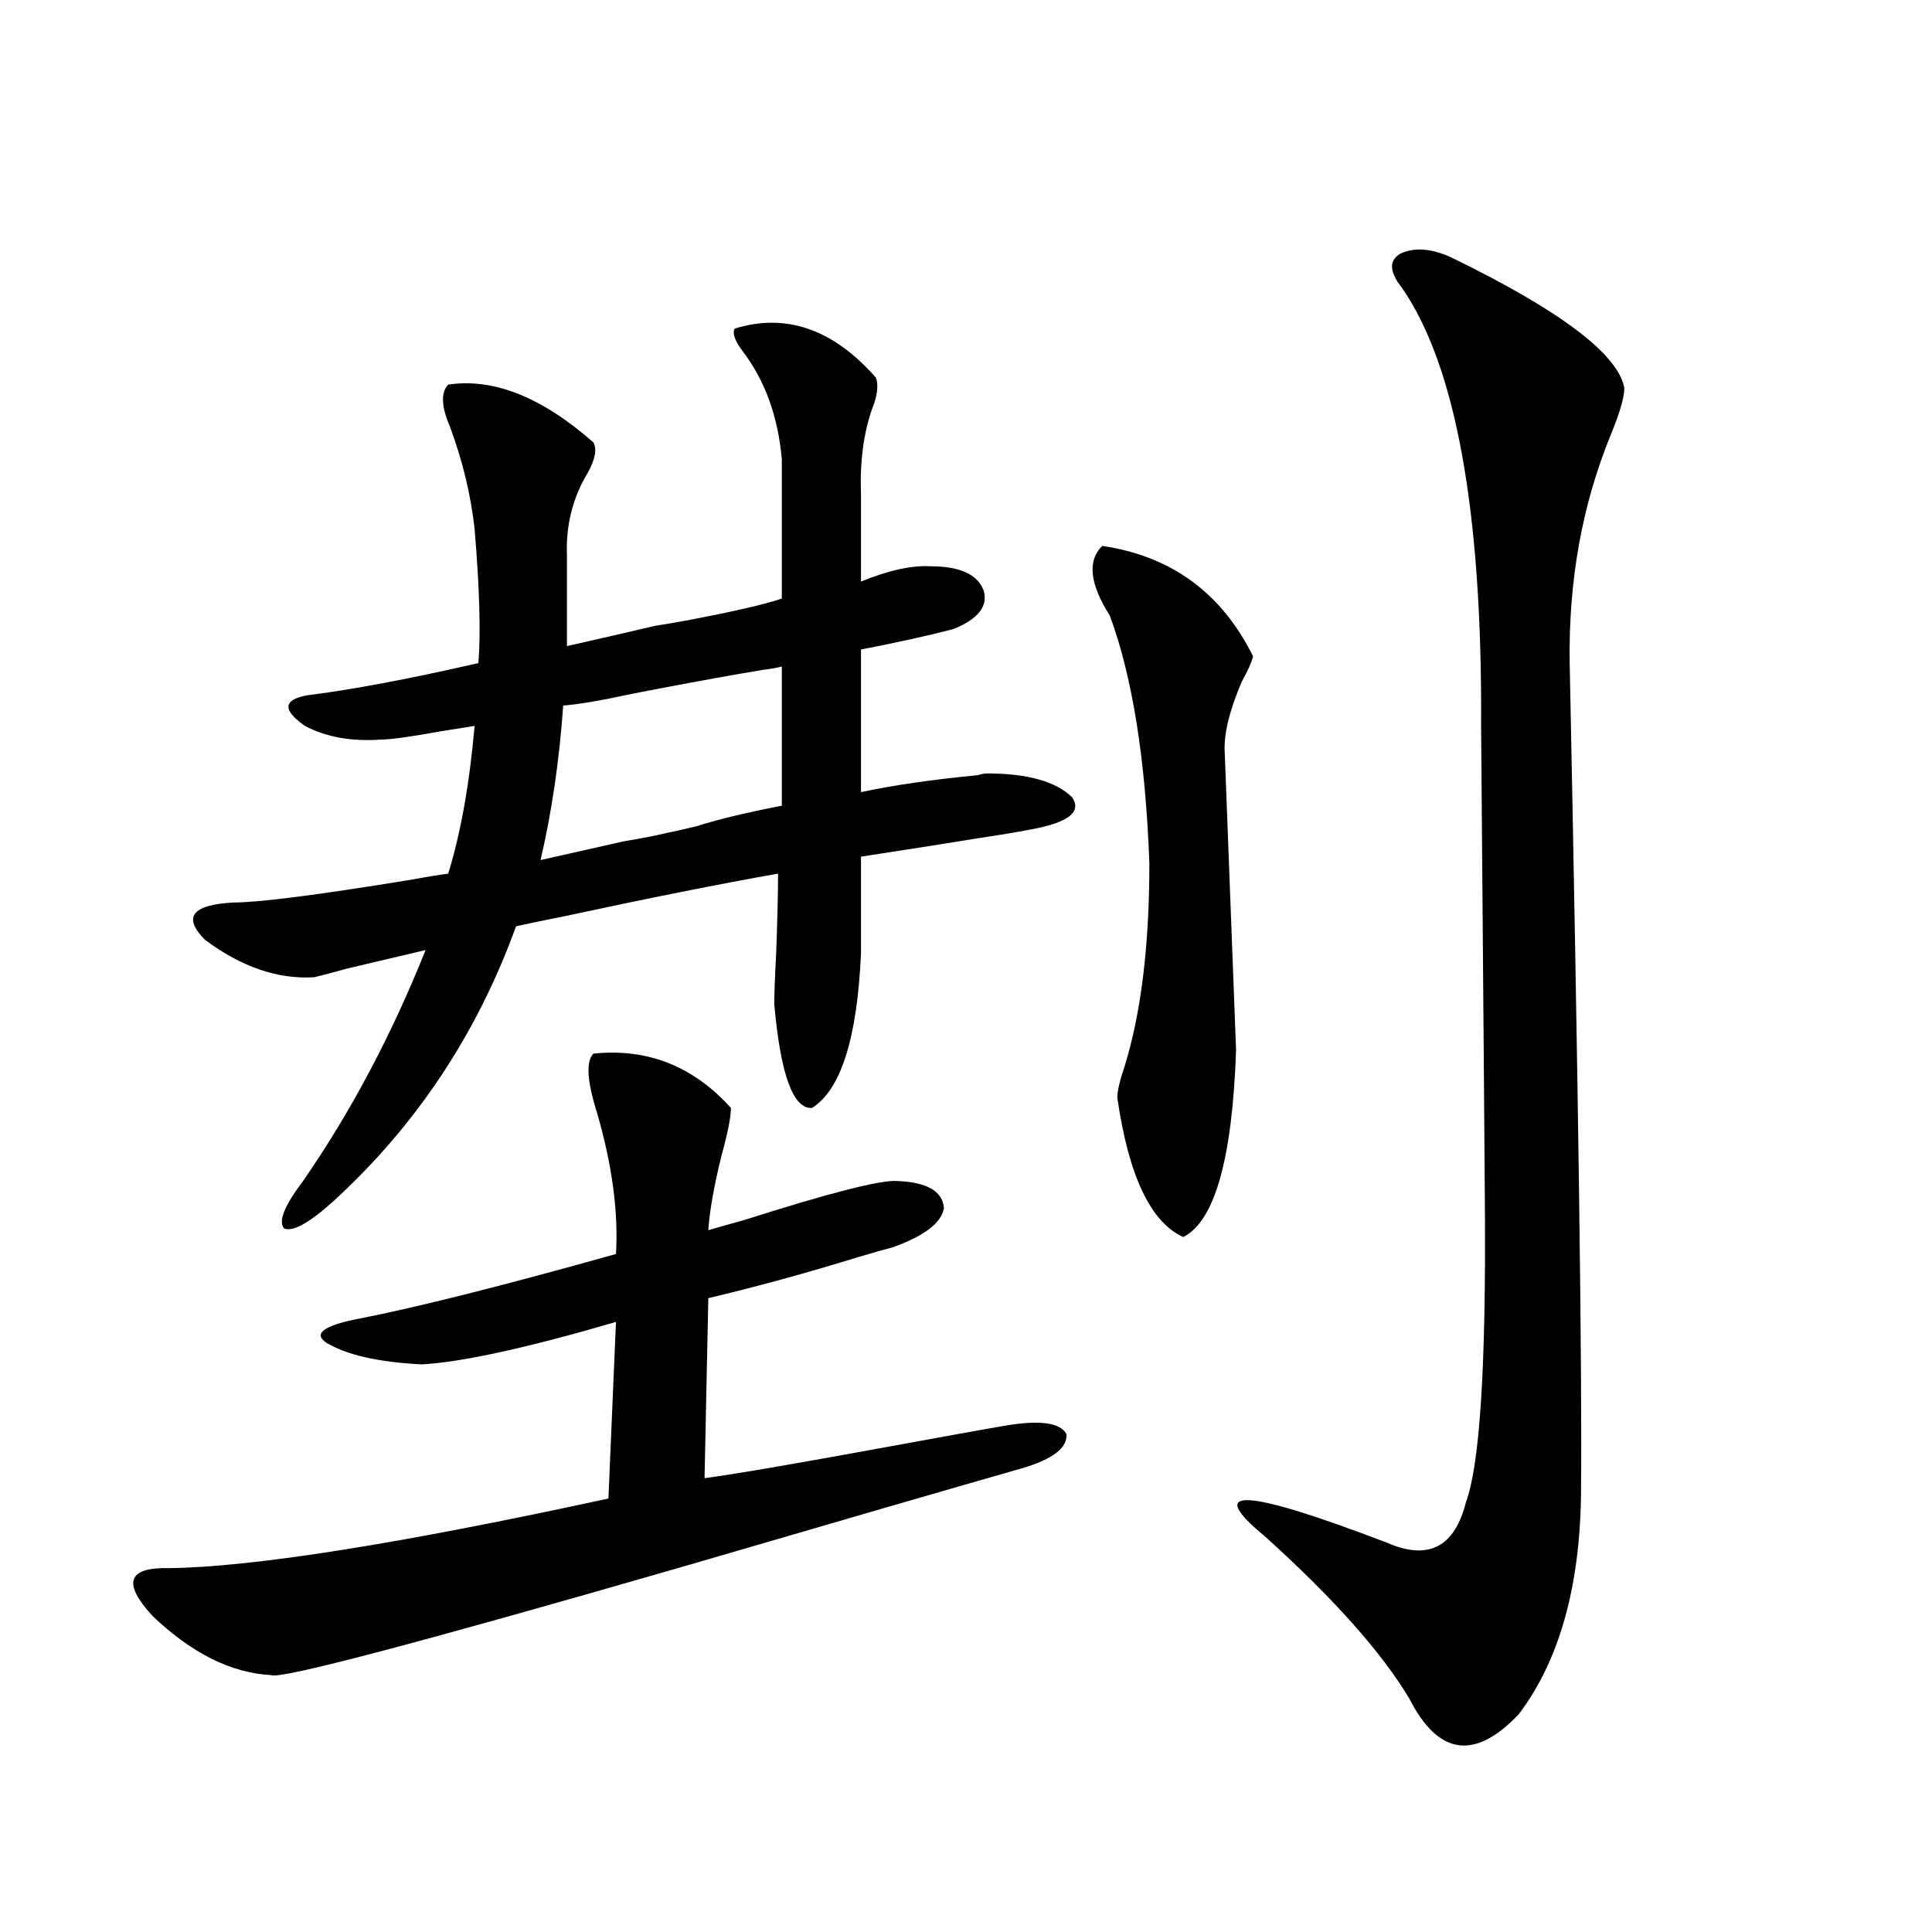
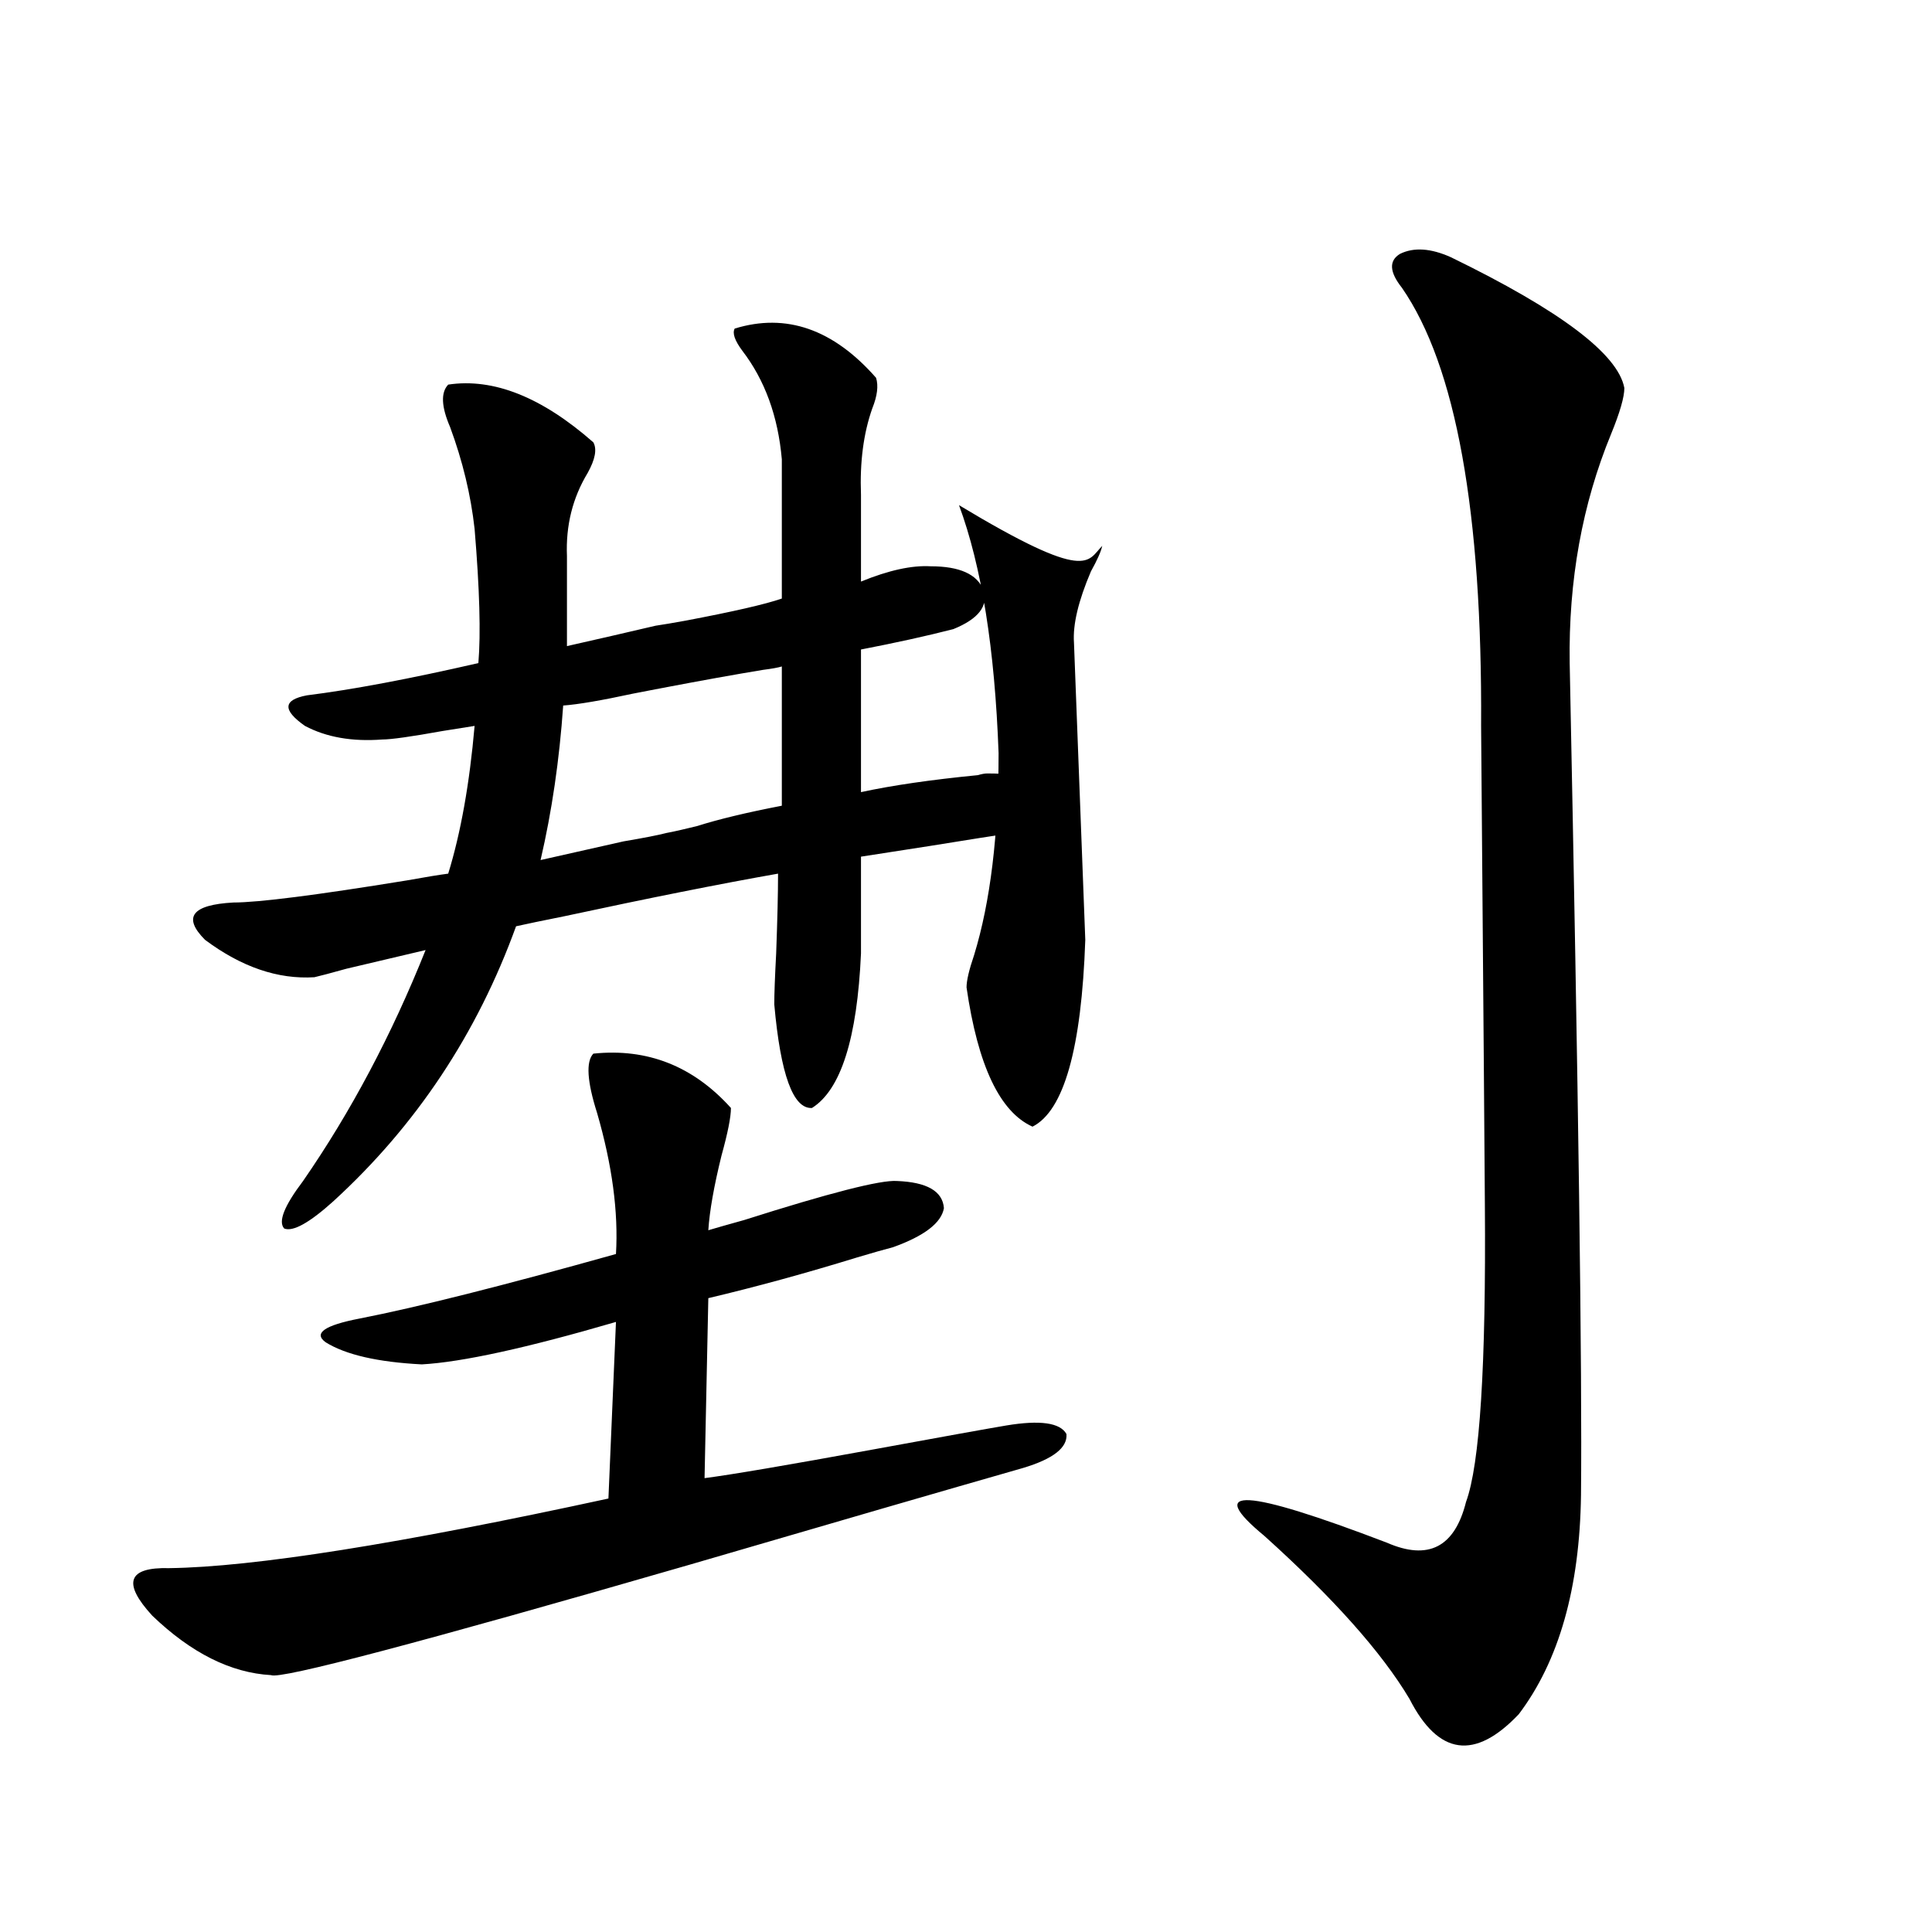
<svg xmlns="http://www.w3.org/2000/svg" version="1.1" id="图层_1" x="0px" y="0px" width="1000px" height="1000px" viewBox="0 0 1000 1000" enable-background="new 0 0 1000 1000" xml:space="preserve">
-   <path d="M307.114,545.359c27.957-2.925,51.706,6.455,71.218,28.125c0,4.697-1.631,12.896-4.878,24.609  c-3.902,15.82-6.188,28.716-6.829,38.672c3.902-1.167,10.076-2.925,18.536-5.273c44.222-14.063,70.563-20.791,79.022-20.215  c15.609,0.591,23.734,5.273,24.39,14.063c-1.311,7.622-10.091,14.365-26.341,20.215c-4.558,1.182-10.731,2.939-18.536,5.273  c-26.676,8.213-52.361,15.244-77.071,21.094l-1.951,93.164c13.658-1.758,42.926-6.729,87.803-14.941  c35.121-6.44,57.88-10.547,68.291-12.305c17.561-2.925,27.957-1.455,31.219,4.395c0.641,7.031-6.829,12.896-22.438,17.578  c-40.975,11.729-98.534,28.428-172.679,50.098c-139.844,40.43-212.037,59.464-216.58,57.129  c-20.822-1.181-41.31-11.426-61.462-30.762c-15.609-16.987-12.683-25.186,8.78-24.609c43.566-0.576,119.342-12.593,227.312-36.035  l3.902-91.406c-46.188,13.486-79.678,20.806-100.485,21.973c-22.773-1.167-39.358-4.971-49.755-11.426  c-6.509-4.683-0.655-8.789,17.561-12.305c29.908-5.85,74.145-16.987,132.68-33.398c1.296-21.67-1.951-45.991-9.756-72.949  C303.853,559.725,303.212,549.466,307.114,545.359z M380.283,170.066c26.661-8.198,51.051,0.303,73.169,25.488  c1.296,4.106,0.641,9.38-1.951,15.82c-4.558,12.896-6.509,27.837-5.854,44.824v44.824c14.299-5.85,26.341-8.486,36.097-7.91  c14.954,0,24.055,4.106,27.316,12.305c2.592,8.213-2.606,14.941-15.609,20.215c-13.658,3.516-29.603,7.031-47.804,10.547v73.828  c16.25-3.516,36.417-6.44,60.486-8.789c1.951-0.576,3.567-0.879,4.878-0.879c20.808,0,35.441,4.106,43.901,12.305  c5.198,7.622-1.951,13.184-21.463,16.699c-5.854,1.182-14.634,2.637-26.341,4.395c-14.313,2.349-34.801,5.576-61.462,9.668v50.098  c-1.951,43.945-10.411,70.615-25.365,79.98c-9.756,0.591-16.265-17.275-19.512-53.613c0-5.273,0.32-14.063,0.976-26.367  c0.641-17.578,0.976-31.338,0.976-41.309c-29.923,5.273-66.675,12.607-110.241,21.973c-11.707,2.349-20.167,4.106-25.365,5.273  c-20.167,55.674-51.706,103.135-94.632,142.383c-12.362,11.138-20.822,15.82-25.365,14.063c-3.262-3.516,0-11.714,9.756-24.609  c24.71-35.732,45.853-75.586,63.413-119.531c-12.362,2.939-26.021,6.152-40.975,9.668c-8.46,2.349-13.993,3.818-16.585,4.395  c-18.871,1.182-37.728-5.273-56.584-19.336c-11.707-11.714-6.829-18.154,14.634-19.336c13.003,0,42.926-3.804,89.754-11.426  c9.756-1.758,16.905-2.925,21.463-3.516c6.494-21.094,11.052-46.582,13.658-76.465c-3.902,0.591-9.436,1.47-16.585,2.637  c-16.265,2.939-26.676,4.395-31.219,4.395c-15.609,1.182-28.947-1.167-39.999-7.031c-11.707-8.198-11.387-13.472,0.976-15.82  c23.414-2.925,53.002-8.486,88.778-16.699c1.296-15.229,0.641-38.369-1.951-69.434c-1.951-17.578-6.188-35.156-12.683-52.734  c-4.558-10.547-4.878-17.866-0.976-21.973c23.414-3.516,48.444,6.455,75.12,29.883c1.951,3.516,0.976,8.789-2.927,15.82  c-7.805,12.896-11.387,27.246-10.731,43.066v46.582c15.609-3.516,30.884-7.031,45.853-10.547c3.902-0.576,9.101-1.455,15.609-2.637  c24.71-4.683,41.295-8.486,49.755-11.426v-72.07c-1.951-22.261-8.78-41.006-20.487-56.25  C380.283,176.219,378.973,172.415,380.283,170.066z M341.26,356.395c-3.262,0.591-7.805,1.47-13.658,2.637  c-16.265,3.516-28.292,5.576-36.097,6.152c-1.951,28.125-5.854,54.795-11.707,79.98c10.396-2.334,24.71-5.562,42.926-9.668  c10.396-1.758,17.881-3.213,22.438-4.395c3.247-0.576,8.445-1.758,15.609-3.516c11.052-3.516,25.686-7.031,43.901-10.547v-72.07  c-1.951,0.591-5.213,1.182-9.756,1.758C380.604,349.075,362.723,352.303,341.26,356.395z M570.522,282.566  c35.762,5.273,61.782,24.321,78.047,57.129c-0.655,2.939-2.606,7.334-5.854,13.184c-6.509,15.244-9.436,27.549-8.78,36.914  l5.854,153.809c-1.951,56.25-11.066,88.481-27.316,96.68c-16.92-7.607-28.292-31.641-34.146-72.07c0-3.516,1.296-9.077,3.902-16.699  c8.445-27.534,12.683-62.402,12.683-104.59c-1.951-53.901-8.78-96.68-20.487-128.32  C564.014,302.205,562.718,290.188,570.522,282.566z M751.006,133.152c56.584,27.549,86.492,50.098,89.754,67.676  c0,4.697-2.286,12.607-6.829,23.73c-14.969,36.338-22.118,75.889-21.463,118.652c4.543,223.833,6.494,367.383,5.854,430.664  c-0.655,48.052-11.387,85.831-32.194,113.379c-22.773,24.02-41.63,21.383-56.584-7.91c-14.313-24.032-39.358-52.144-75.12-84.375  c-31.219-25.776-10.091-24.609,63.413,3.516c21.463,9.38,35.121,2.349,40.975-21.094c7.149-19.336,10.396-70.601,9.756-153.809  c0-5.273-0.655-87.891-1.951-247.852c0.641-110.742-13.018-186.328-40.975-226.758c-6.509-8.198-6.829-14.063-0.976-17.578  C731.814,127.879,740.595,128.47,751.006,133.152z" />
+   <path d="M307.114,545.359c27.957-2.925,51.706,6.455,71.218,28.125c0,4.697-1.631,12.896-4.878,24.609  c-3.902,15.82-6.188,28.716-6.829,38.672c3.902-1.167,10.076-2.925,18.536-5.273c44.222-14.063,70.563-20.791,79.022-20.215  c15.609,0.591,23.734,5.273,24.39,14.063c-1.311,7.622-10.091,14.365-26.341,20.215c-4.558,1.182-10.731,2.939-18.536,5.273  c-26.676,8.213-52.361,15.244-77.071,21.094l-1.951,93.164c13.658-1.758,42.926-6.729,87.803-14.941  c35.121-6.44,57.88-10.547,68.291-12.305c17.561-2.925,27.957-1.455,31.219,4.395c0.641,7.031-6.829,12.896-22.438,17.578  c-40.975,11.729-98.534,28.428-172.679,50.098c-139.844,40.43-212.037,59.464-216.58,57.129  c-20.822-1.181-41.31-11.426-61.462-30.762c-15.609-16.987-12.683-25.186,8.78-24.609c43.566-0.576,119.342-12.593,227.312-36.035  l3.902-91.406c-46.188,13.486-79.678,20.806-100.485,21.973c-22.773-1.167-39.358-4.971-49.755-11.426  c-6.509-4.683-0.655-8.789,17.561-12.305c29.908-5.85,74.145-16.987,132.68-33.398c1.296-21.67-1.951-45.991-9.756-72.949  C303.853,559.725,303.212,549.466,307.114,545.359z M380.283,170.066c26.661-8.198,51.051,0.303,73.169,25.488  c1.296,4.106,0.641,9.38-1.951,15.82c-4.558,12.896-6.509,27.837-5.854,44.824v44.824c14.299-5.85,26.341-8.486,36.097-7.91  c14.954,0,24.055,4.106,27.316,12.305c2.592,8.213-2.606,14.941-15.609,20.215c-13.658,3.516-29.603,7.031-47.804,10.547v73.828  c16.25-3.516,36.417-6.44,60.486-8.789c1.951-0.576,3.567-0.879,4.878-0.879c20.808,0,35.441,4.106,43.901,12.305  c5.198,7.622-1.951,13.184-21.463,16.699c-5.854,1.182-14.634,2.637-26.341,4.395c-14.313,2.349-34.801,5.576-61.462,9.668v50.098  c-1.951,43.945-10.411,70.615-25.365,79.98c-9.756,0.591-16.265-17.275-19.512-53.613c0-5.273,0.32-14.063,0.976-26.367  c0.641-17.578,0.976-31.338,0.976-41.309c-29.923,5.273-66.675,12.607-110.241,21.973c-11.707,2.349-20.167,4.106-25.365,5.273  c-20.167,55.674-51.706,103.135-94.632,142.383c-12.362,11.138-20.822,15.82-25.365,14.063c-3.262-3.516,0-11.714,9.756-24.609  c24.71-35.732,45.853-75.586,63.413-119.531c-12.362,2.939-26.021,6.152-40.975,9.668c-8.46,2.349-13.993,3.818-16.585,4.395  c-18.871,1.182-37.728-5.273-56.584-19.336c-11.707-11.714-6.829-18.154,14.634-19.336c13.003,0,42.926-3.804,89.754-11.426  c9.756-1.758,16.905-2.925,21.463-3.516c6.494-21.094,11.052-46.582,13.658-76.465c-3.902,0.591-9.436,1.47-16.585,2.637  c-16.265,2.939-26.676,4.395-31.219,4.395c-15.609,1.182-28.947-1.167-39.999-7.031c-11.707-8.198-11.387-13.472,0.976-15.82  c23.414-2.925,53.002-8.486,88.778-16.699c1.296-15.229,0.641-38.369-1.951-69.434c-1.951-17.578-6.188-35.156-12.683-52.734  c-4.558-10.547-4.878-17.866-0.976-21.973c23.414-3.516,48.444,6.455,75.12,29.883c1.951,3.516,0.976,8.789-2.927,15.82  c-7.805,12.896-11.387,27.246-10.731,43.066v46.582c15.609-3.516,30.884-7.031,45.853-10.547c3.902-0.576,9.101-1.455,15.609-2.637  c24.71-4.683,41.295-8.486,49.755-11.426v-72.07c-1.951-22.261-8.78-41.006-20.487-56.25  C380.283,176.219,378.973,172.415,380.283,170.066z M341.26,356.395c-3.262,0.591-7.805,1.47-13.658,2.637  c-16.265,3.516-28.292,5.576-36.097,6.152c-1.951,28.125-5.854,54.795-11.707,79.98c10.396-2.334,24.71-5.562,42.926-9.668  c10.396-1.758,17.881-3.213,22.438-4.395c3.247-0.576,8.445-1.758,15.609-3.516c11.052-3.516,25.686-7.031,43.901-10.547v-72.07  c-1.951,0.591-5.213,1.182-9.756,1.758C380.604,349.075,362.723,352.303,341.26,356.395z M570.522,282.566  c-0.655,2.939-2.606,7.334-5.854,13.184c-6.509,15.244-9.436,27.549-8.78,36.914  l5.854,153.809c-1.951,56.25-11.066,88.481-27.316,96.68c-16.92-7.607-28.292-31.641-34.146-72.07c0-3.516,1.296-9.077,3.902-16.699  c8.445-27.534,12.683-62.402,12.683-104.59c-1.951-53.901-8.78-96.68-20.487-128.32  C564.014,302.205,562.718,290.188,570.522,282.566z M751.006,133.152c56.584,27.549,86.492,50.098,89.754,67.676  c0,4.697-2.286,12.607-6.829,23.73c-14.969,36.338-22.118,75.889-21.463,118.652c4.543,223.833,6.494,367.383,5.854,430.664  c-0.655,48.052-11.387,85.831-32.194,113.379c-22.773,24.02-41.63,21.383-56.584-7.91c-14.313-24.032-39.358-52.144-75.12-84.375  c-31.219-25.776-10.091-24.609,63.413,3.516c21.463,9.38,35.121,2.349,40.975-21.094c7.149-19.336,10.396-70.601,9.756-153.809  c0-5.273-0.655-87.891-1.951-247.852c0.641-110.742-13.018-186.328-40.975-226.758c-6.509-8.198-6.829-14.063-0.976-17.578  C731.814,127.879,740.595,128.47,751.006,133.152z" />
</svg>